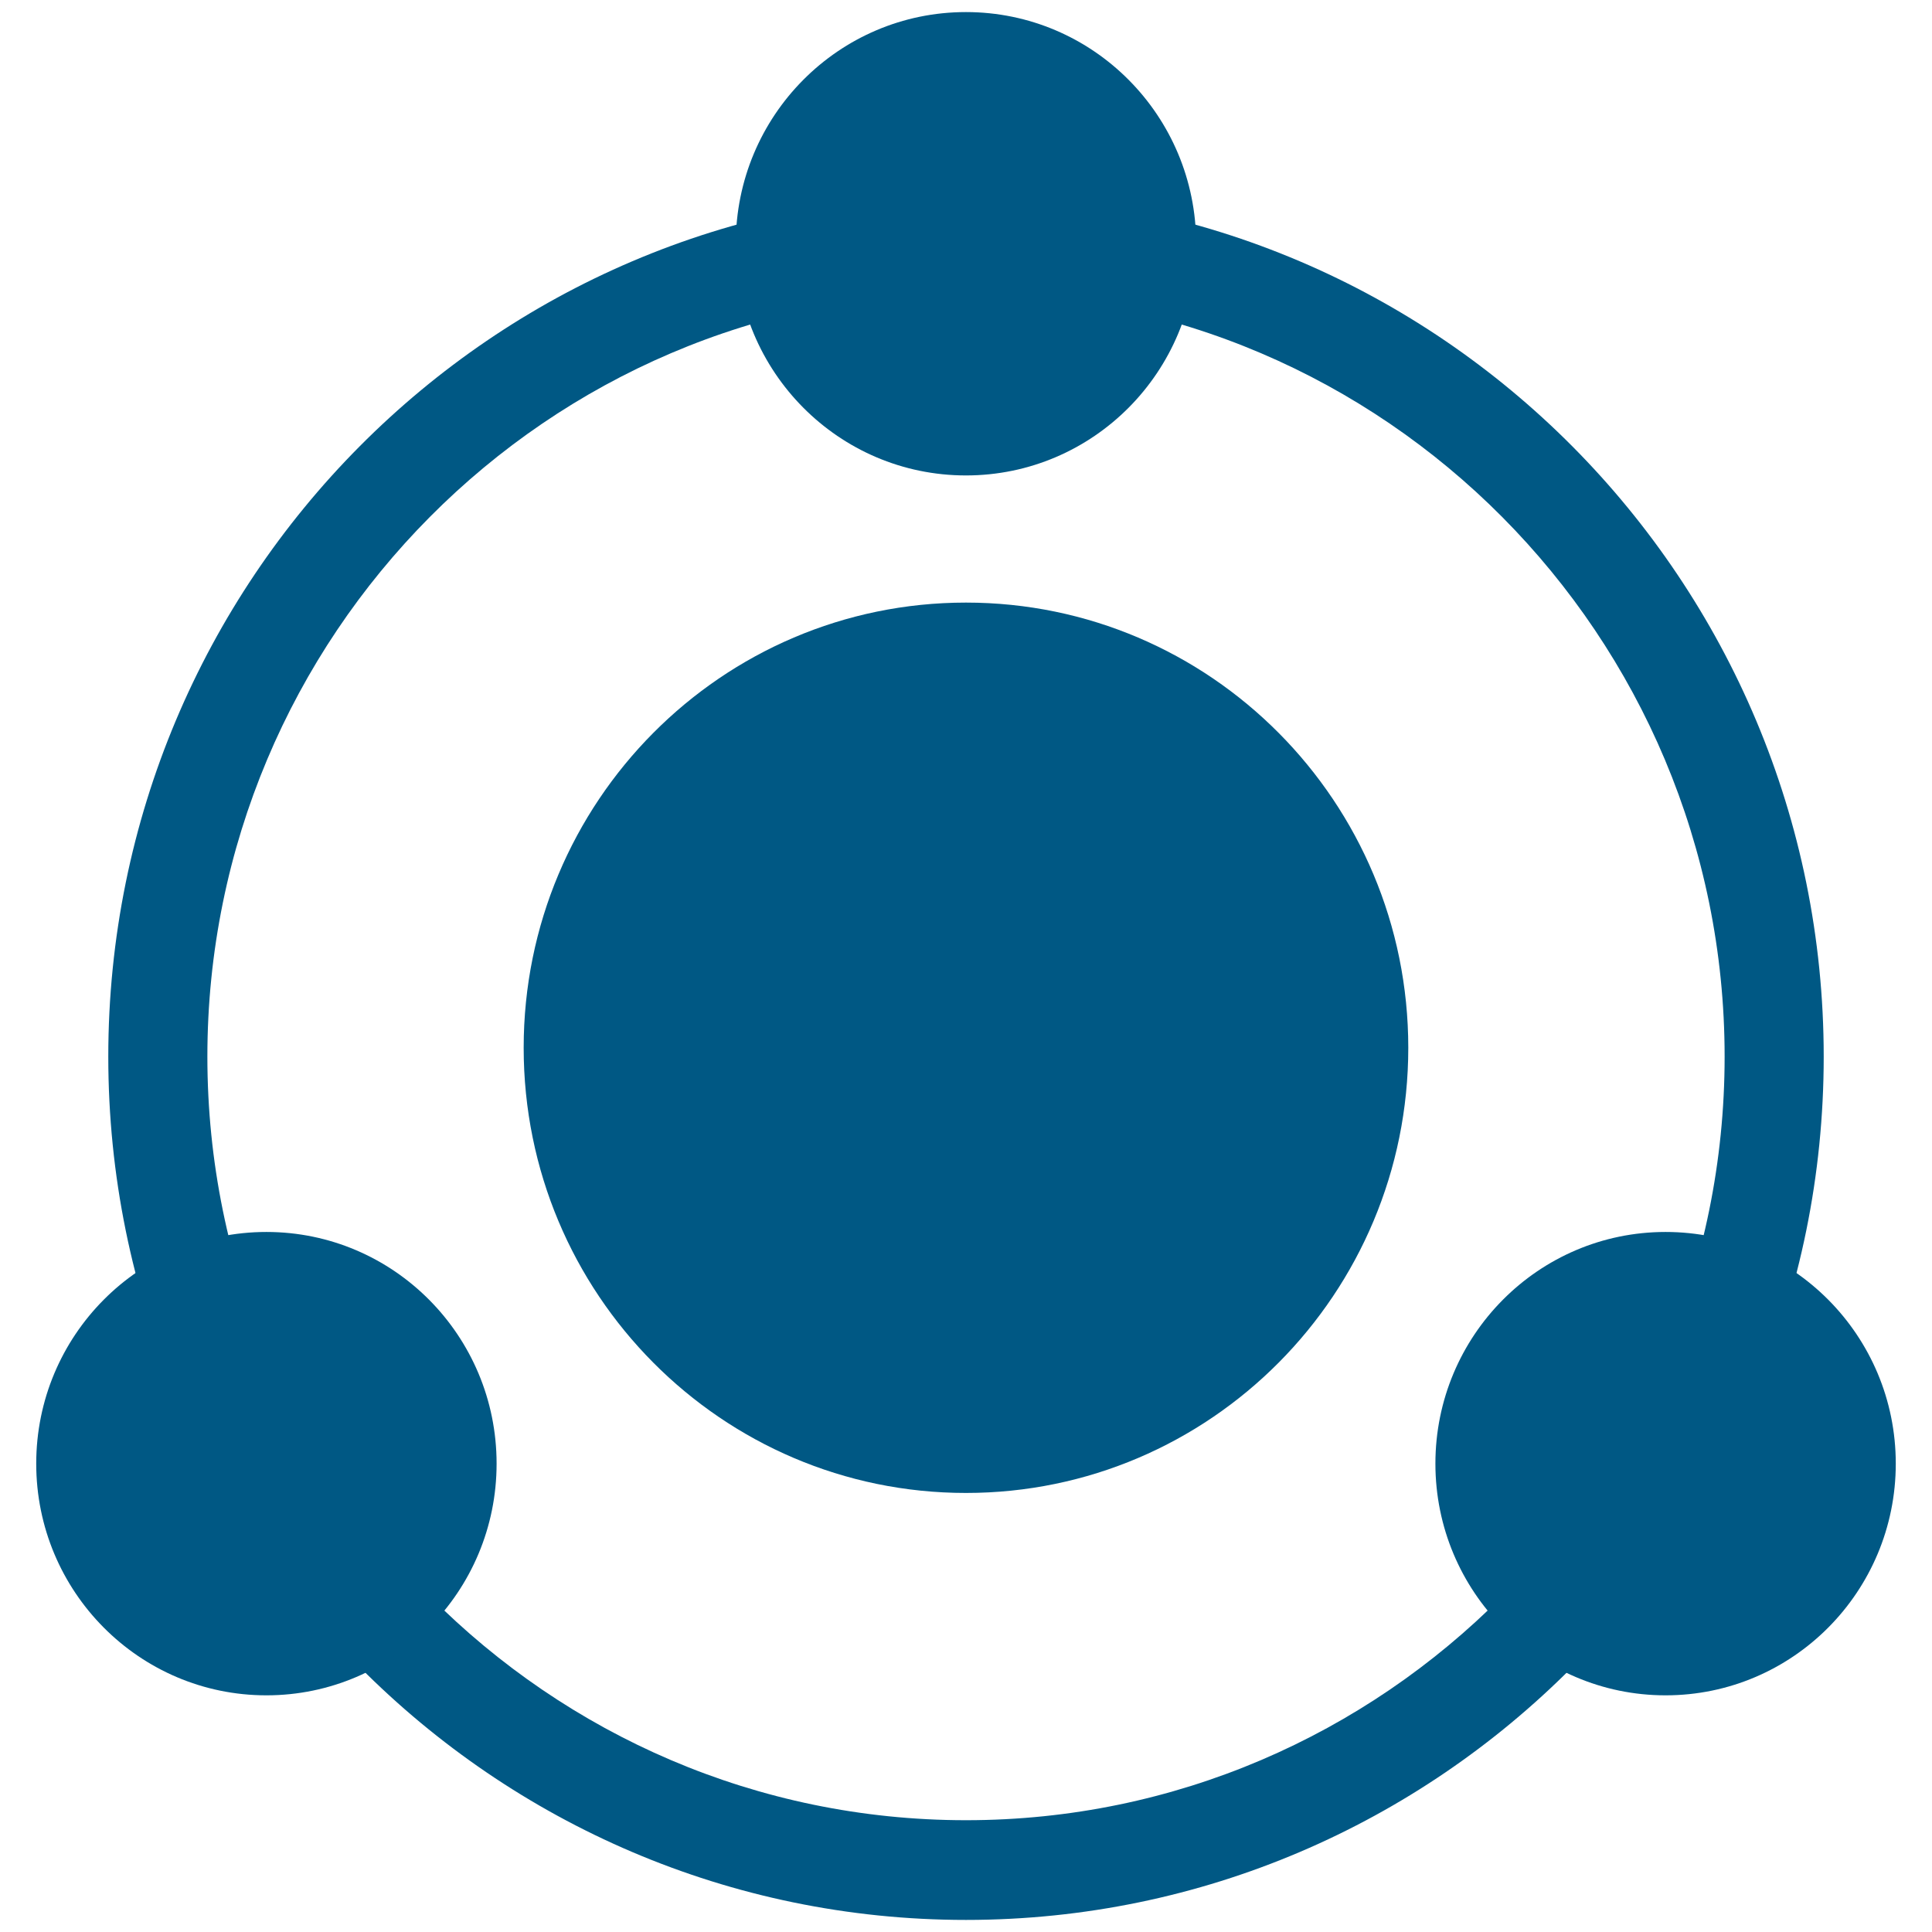
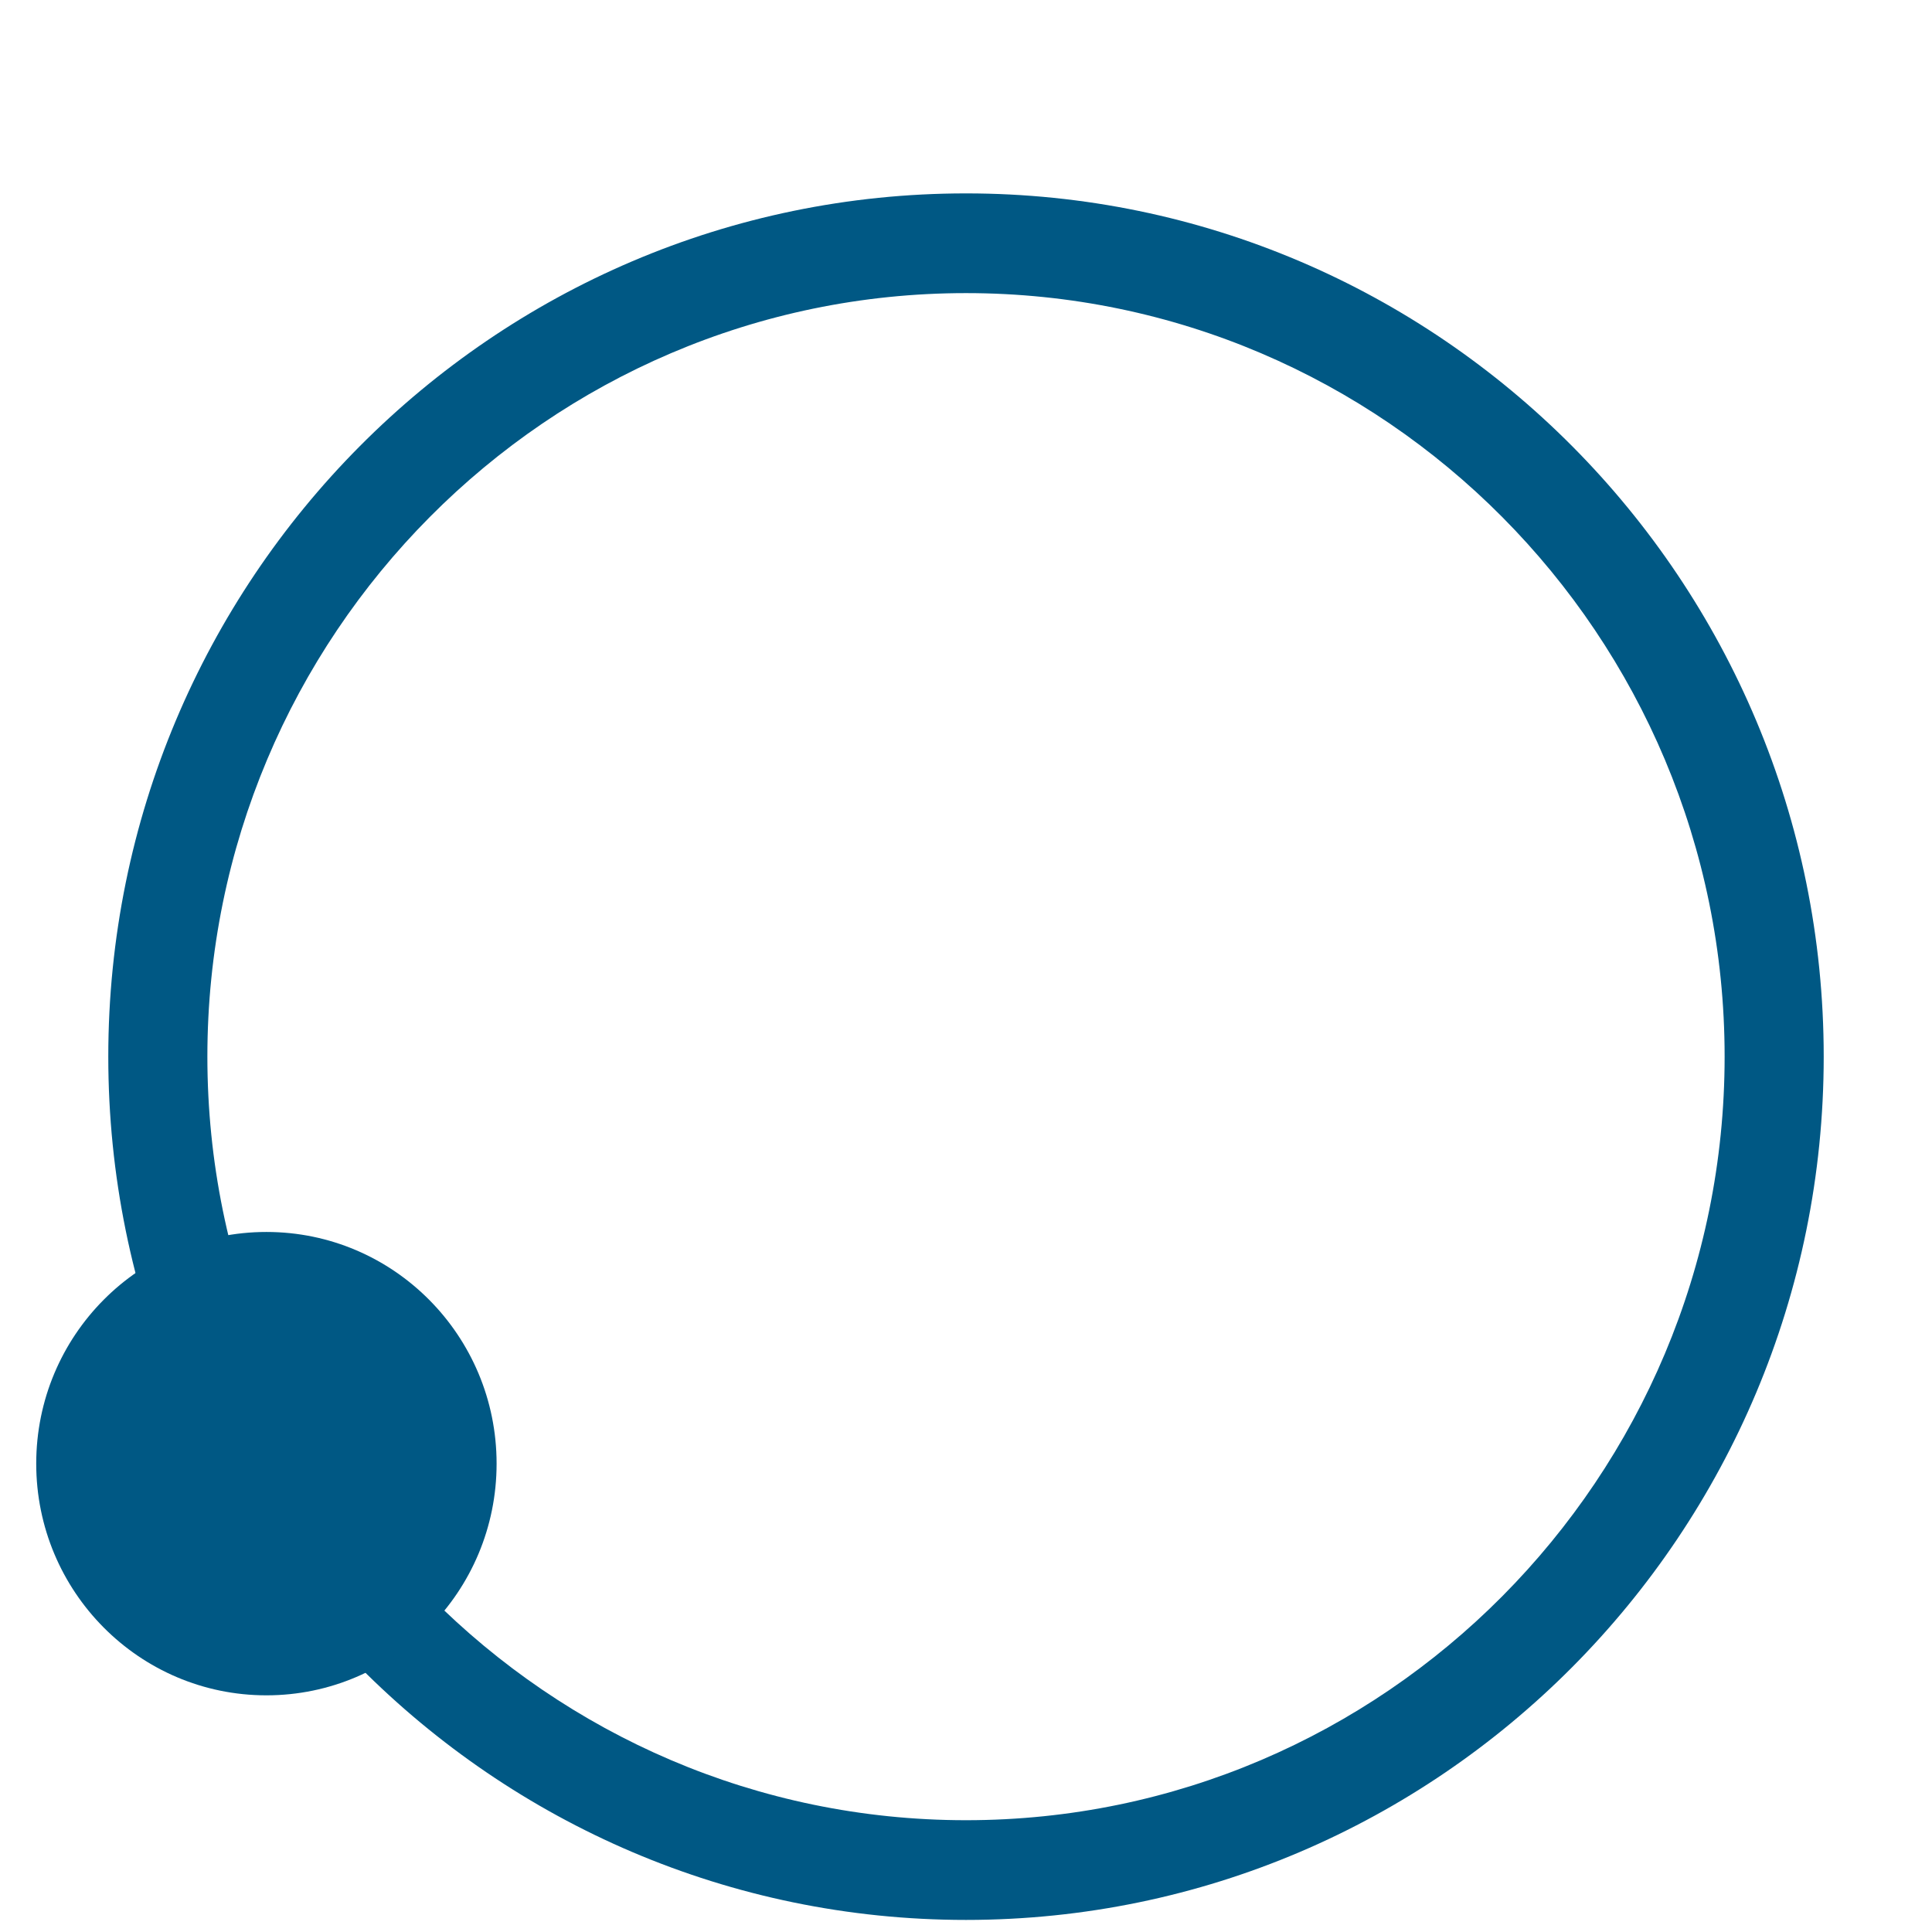
<svg xmlns="http://www.w3.org/2000/svg" width="80" height="80" viewBox="0 0 80 80" fill="none">
-   <path d="M39.999 61.82C50.114 61.82 58.314 53.567 58.314 43.386C58.314 33.205 50.114 24.952 39.999 24.952C29.884 24.952 21.684 33.205 21.684 43.386C21.684 53.567 29.884 61.82 39.999 61.82Z" fill="#005884" />
  <path d="M40 79.5C20.398 79.5 4.484 63.483 4.484 43.754C4.484 24.025 20.398 8.008 40 8.008C59.602 8.008 75.516 24.025 75.516 43.754C75.516 63.483 59.602 79.5 40 79.5ZM40 12.137C22.677 12.137 8.587 26.319 8.587 43.754C8.587 61.189 22.677 75.371 40 75.371C57.323 75.371 71.413 61.189 71.413 43.754C71.413 26.319 57.323 12.137 40 12.137Z" fill="#005884" />
-   <path d="M39.998 19.687C45.263 19.687 49.53 15.392 49.53 10.094C49.53 4.795 45.263 0.5 39.998 0.5C34.734 0.5 30.467 4.795 30.467 10.094C30.467 15.392 34.734 19.687 39.998 19.687Z" fill="#005884" />
  <path d="M11.032 70.2C16.296 70.2 20.563 65.905 20.563 60.606C20.563 55.308 16.296 51.013 11.032 51.013C5.767 51.013 1.5 55.308 1.5 60.606C1.5 65.905 5.767 70.2 11.032 70.2Z" fill="#005884" />
-   <path d="M68.968 70.2C74.232 70.2 78.5 65.905 78.5 60.606C78.5 55.308 74.232 51.013 68.968 51.013C63.704 51.013 59.437 55.308 59.437 60.606C59.437 65.905 63.704 70.2 68.968 70.2Z" fill="#005884" />
</svg>